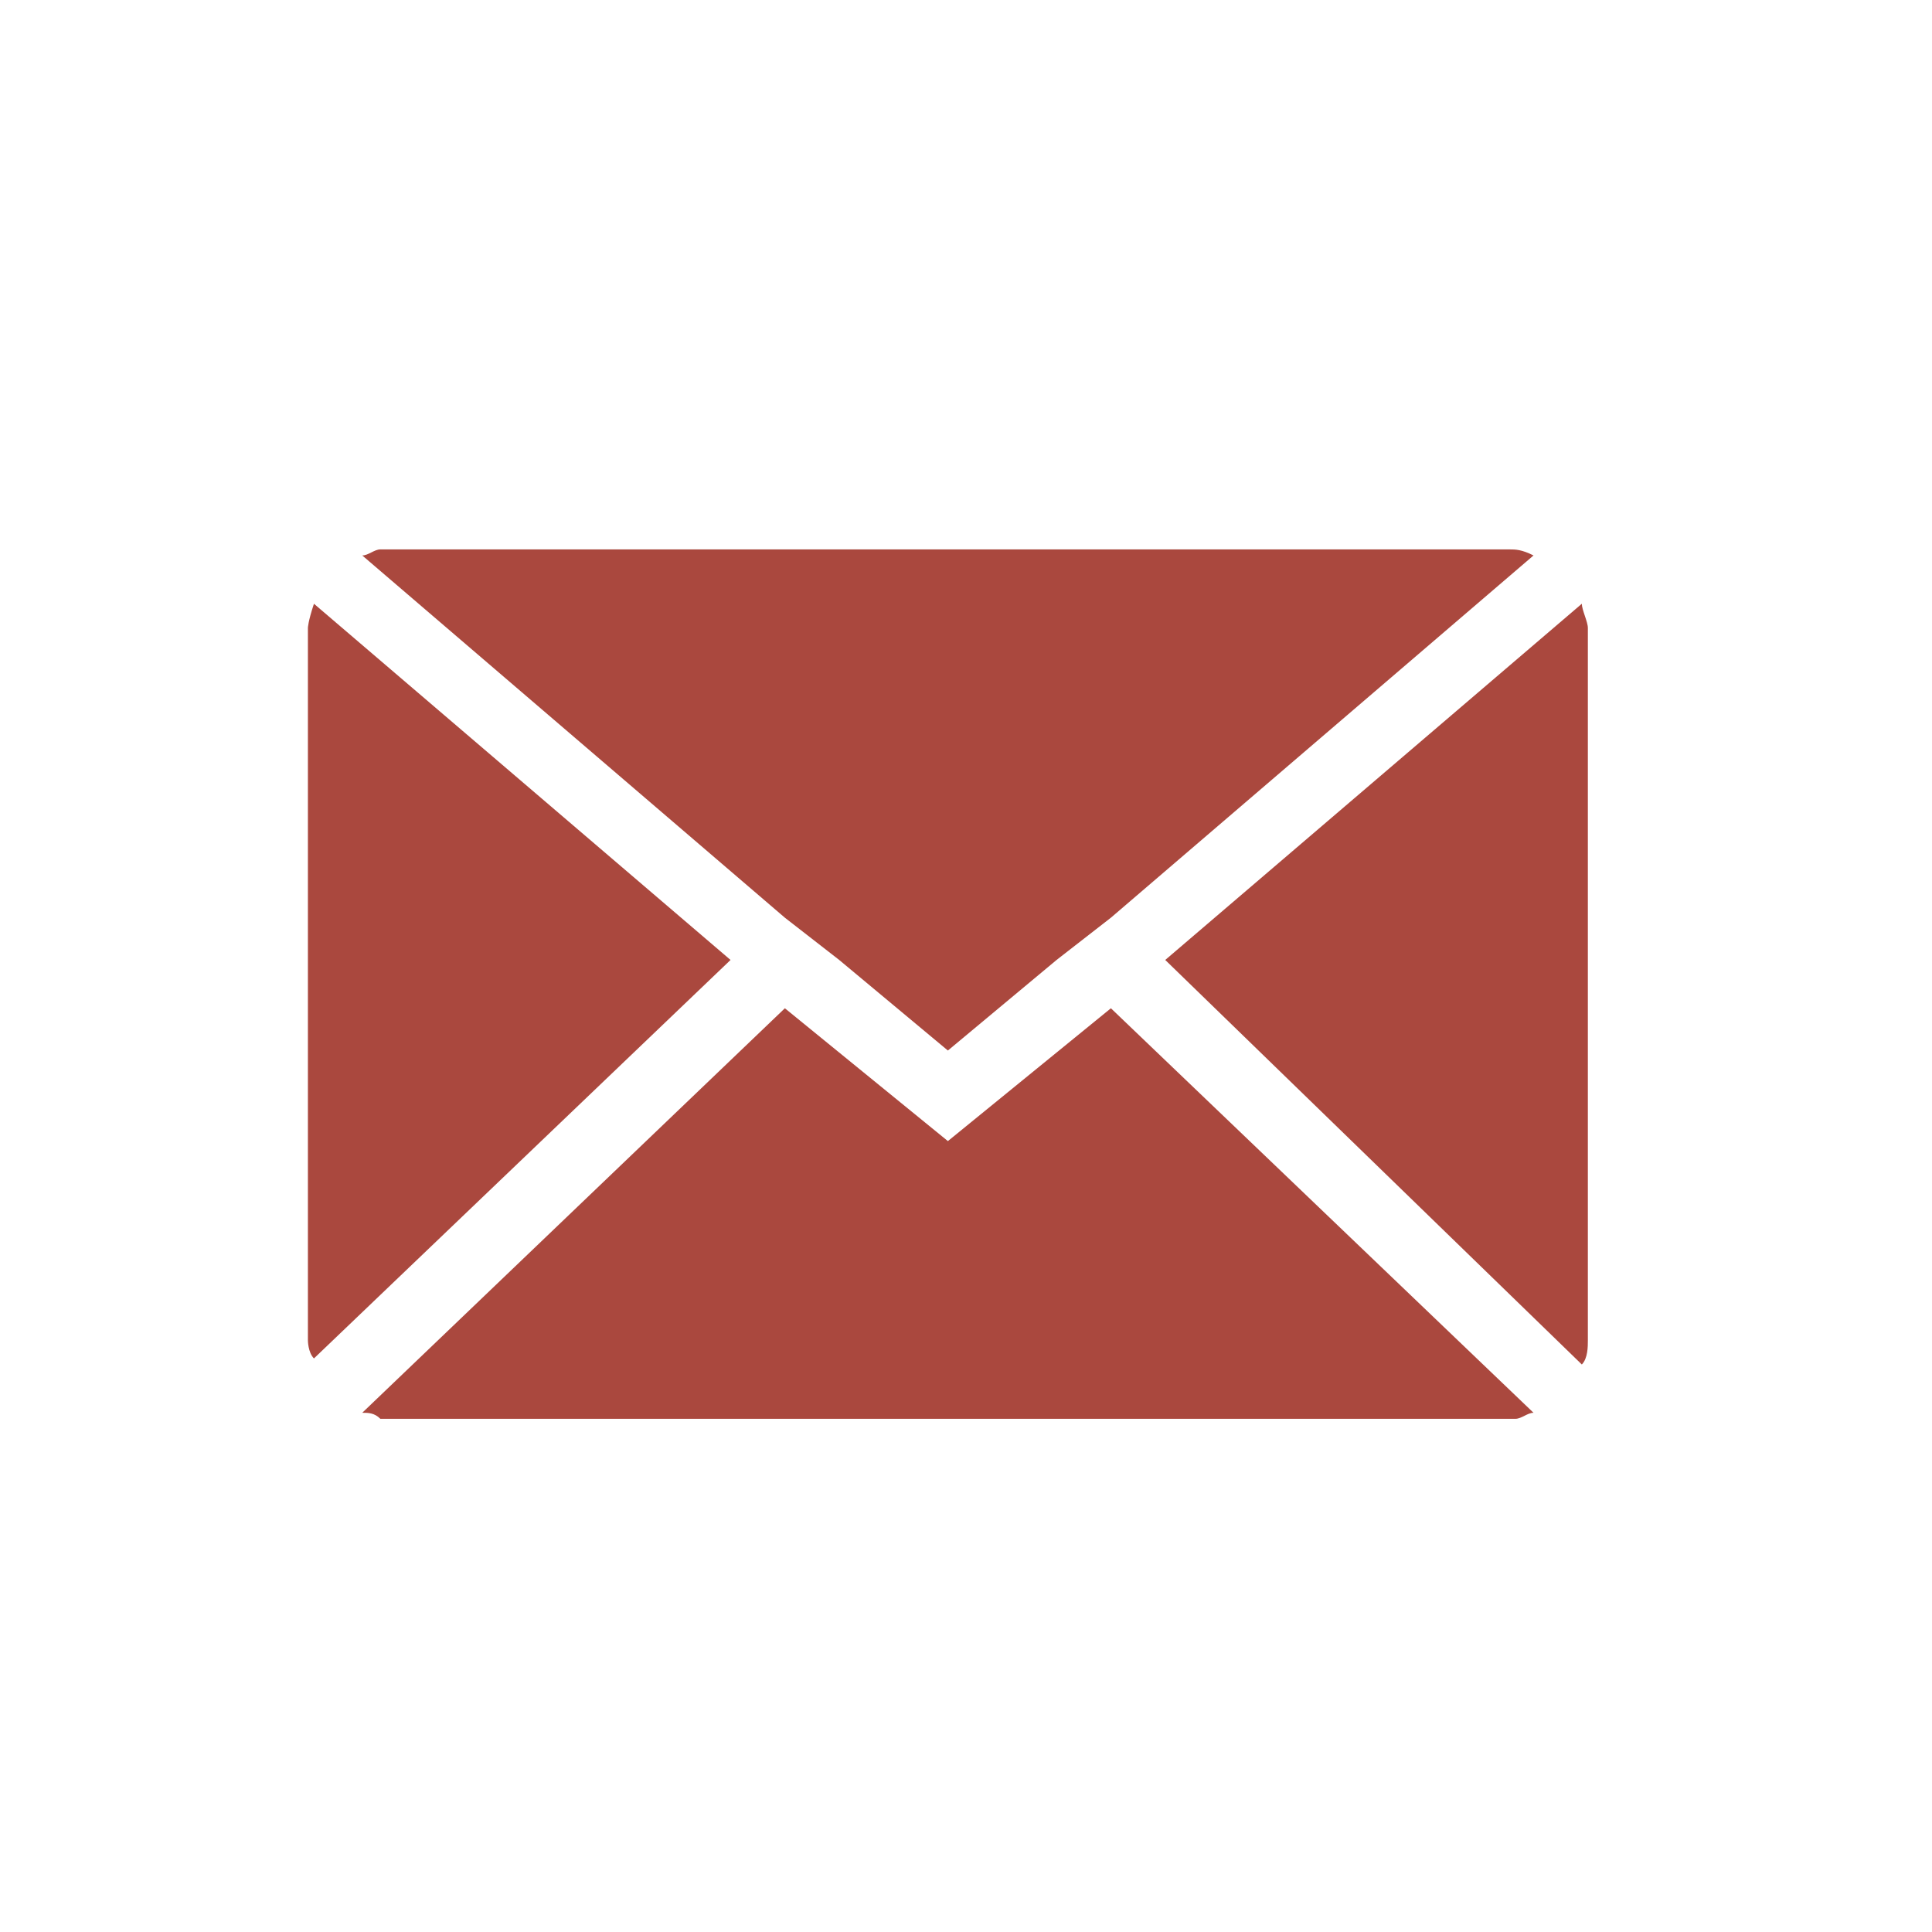
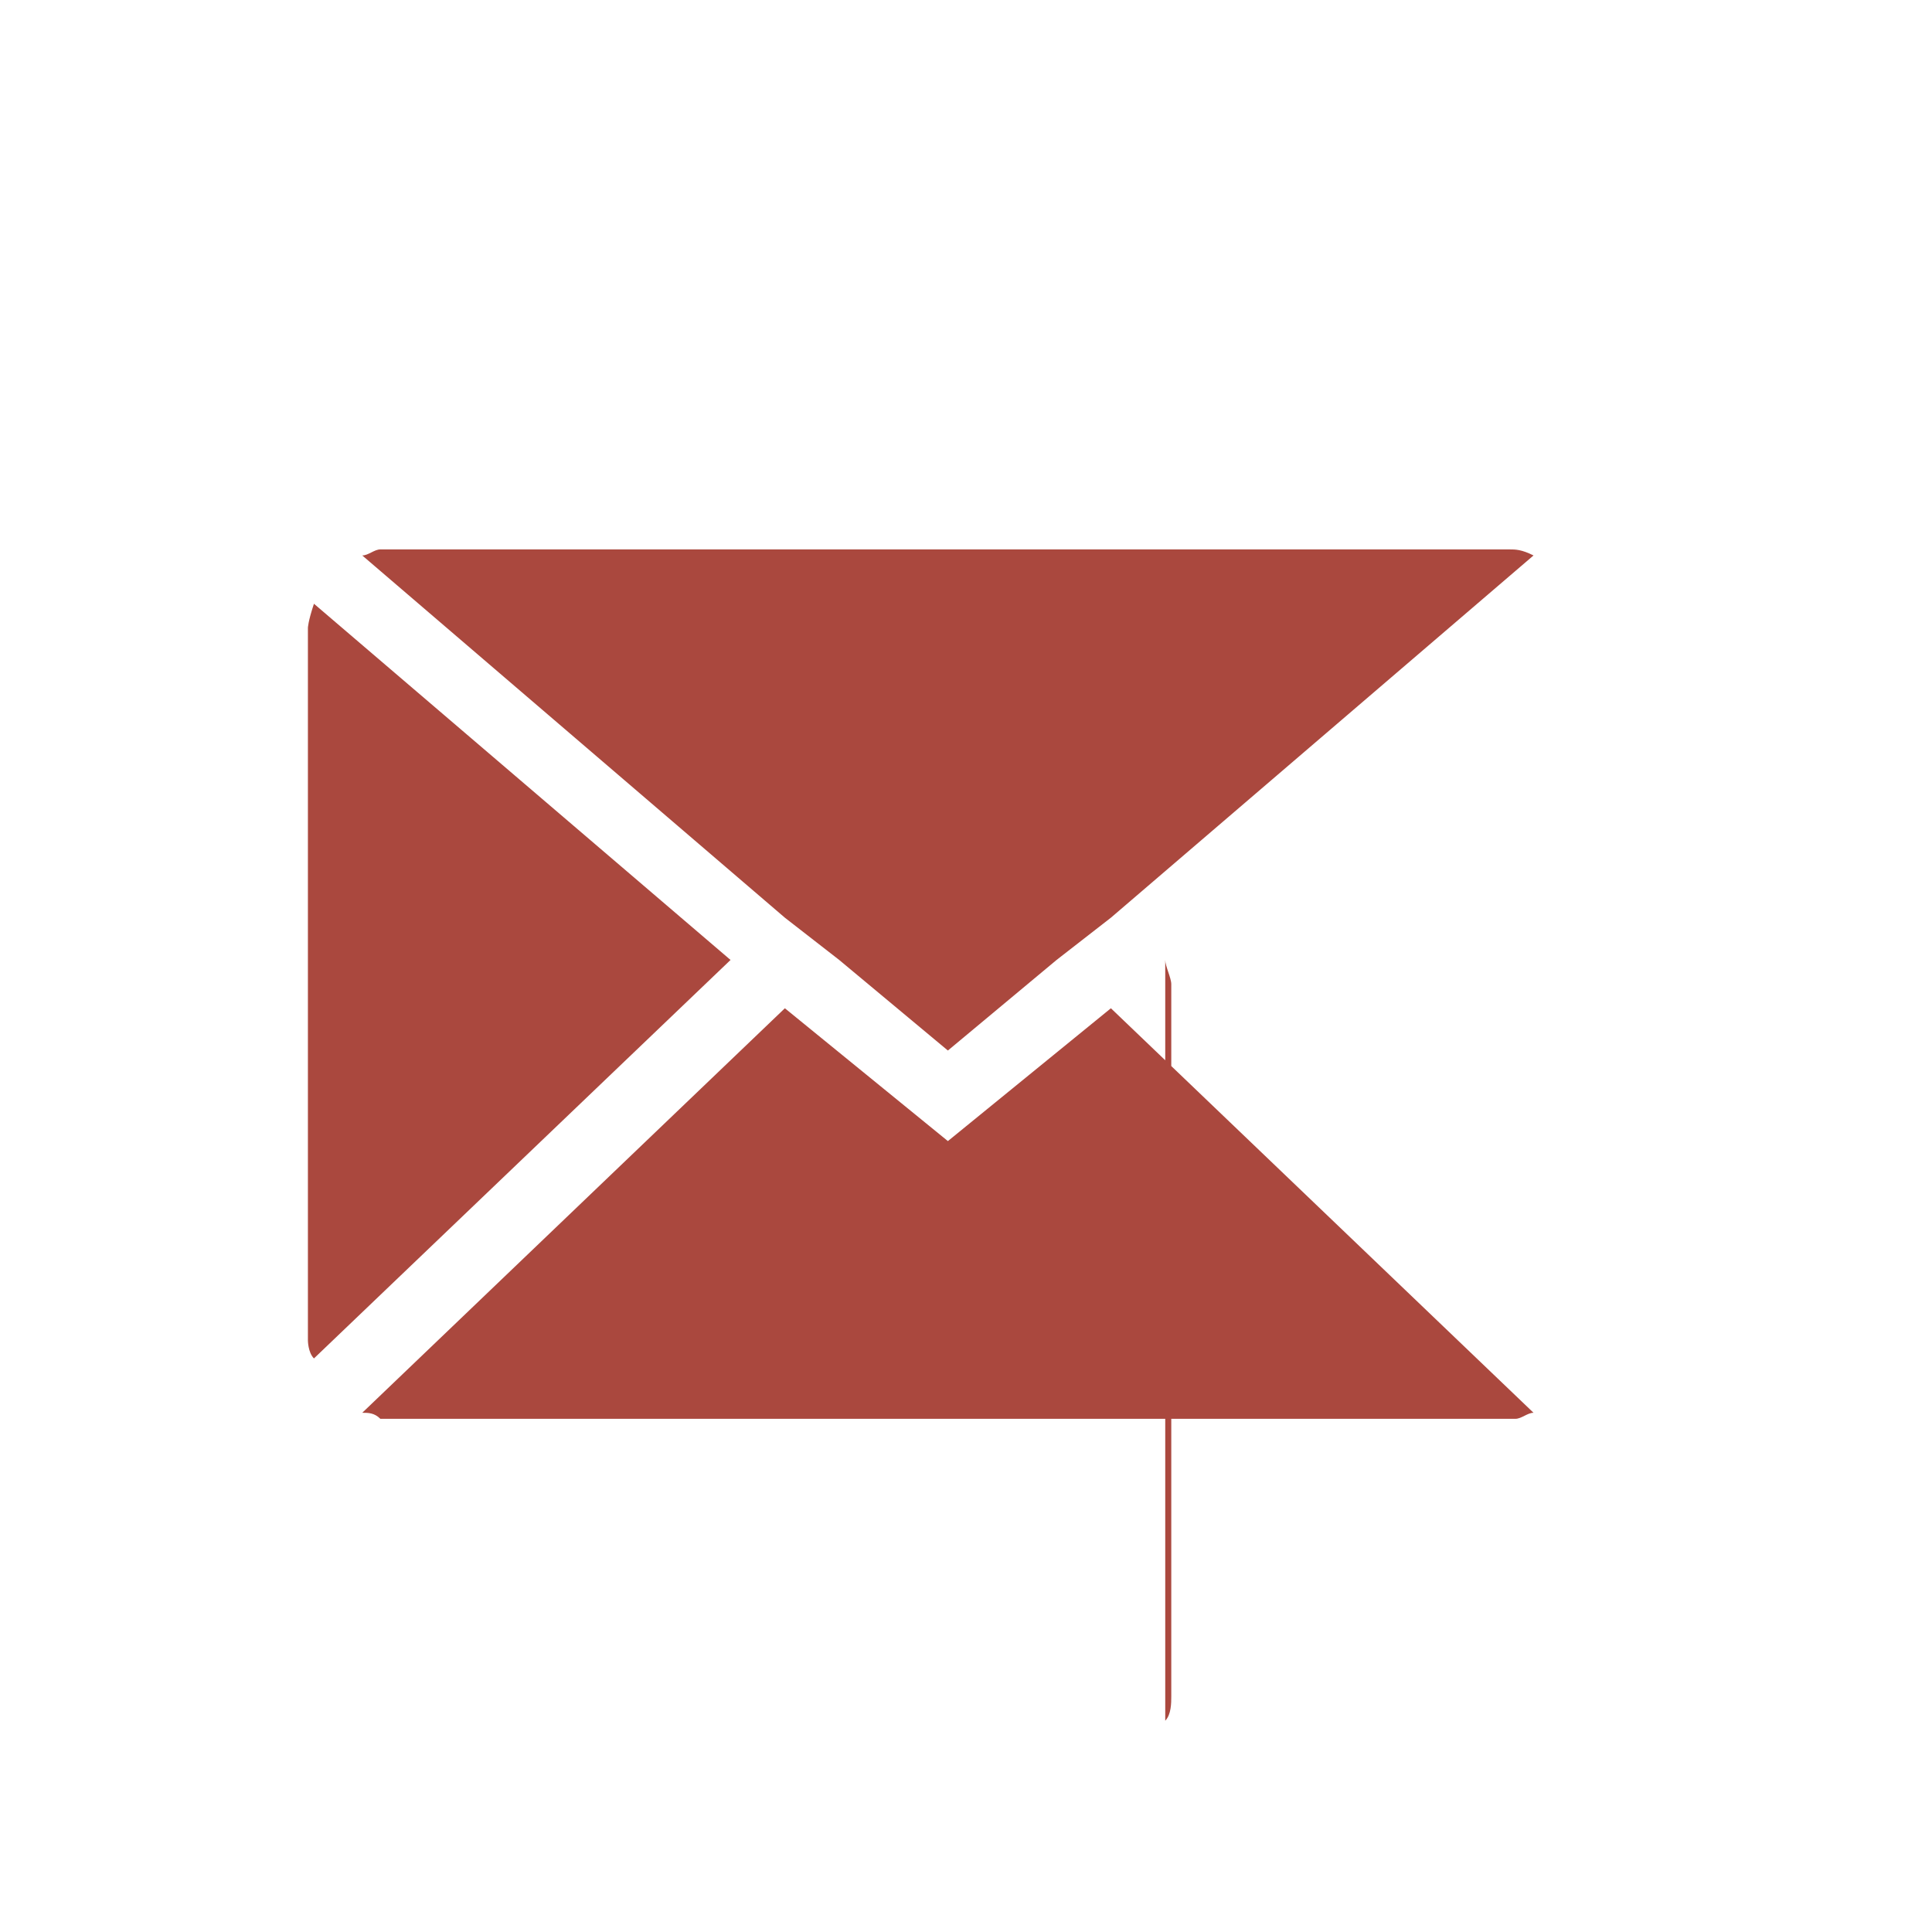
<svg xmlns="http://www.w3.org/2000/svg" version="1.1" id="Layer_1" x="0px" y="0px" viewBox="0 0 32 32" style="enable-background:new 0 0 32 32;" xml:space="preserve">
  <style type="text/css">
	.st0{fill:#AA483E;}
</style>
-   <path class="st0" d="M19.3,15.9l6.9-5.9c0,0.1,0.1,0.3,0.1,0.4v11.8c0,0.1,0,0.3-0.1,0.4L19.3,15.9z M6,23.4l7-6.7l2.7,2.2l2.7-2.2  l7,6.7c-0.1,0-0.2,0.1-0.3,0.1H6.3C6.2,23.4,6.1,23.4,6,23.4L6,23.4z M6,9.2c0.1,0,0.2-0.1,0.3-0.1H25c0.1,0,0.2,0,0.4,0.1l-7,6  l-0.9,0.7l-1.8,1.5l-1.8-1.5l-0.9-0.7L6,9.2z M5.1,22.2V10.4c0,0,0-0.1,0.1-0.4l6.9,5.9l-6.9,6.6C5.1,22.4,5.1,22.2,5.1,22.2  L5.1,22.2z" />
+   <path class="st0" d="M19.3,15.9c0,0.1,0.1,0.3,0.1,0.4v11.8c0,0.1,0,0.3-0.1,0.4L19.3,15.9z M6,23.4l7-6.7l2.7,2.2l2.7-2.2  l7,6.7c-0.1,0-0.2,0.1-0.3,0.1H6.3C6.2,23.4,6.1,23.4,6,23.4L6,23.4z M6,9.2c0.1,0,0.2-0.1,0.3-0.1H25c0.1,0,0.2,0,0.4,0.1l-7,6  l-0.9,0.7l-1.8,1.5l-1.8-1.5l-0.9-0.7L6,9.2z M5.1,22.2V10.4c0,0,0-0.1,0.1-0.4l6.9,5.9l-6.9,6.6C5.1,22.4,5.1,22.2,5.1,22.2  L5.1,22.2z" />
</svg>